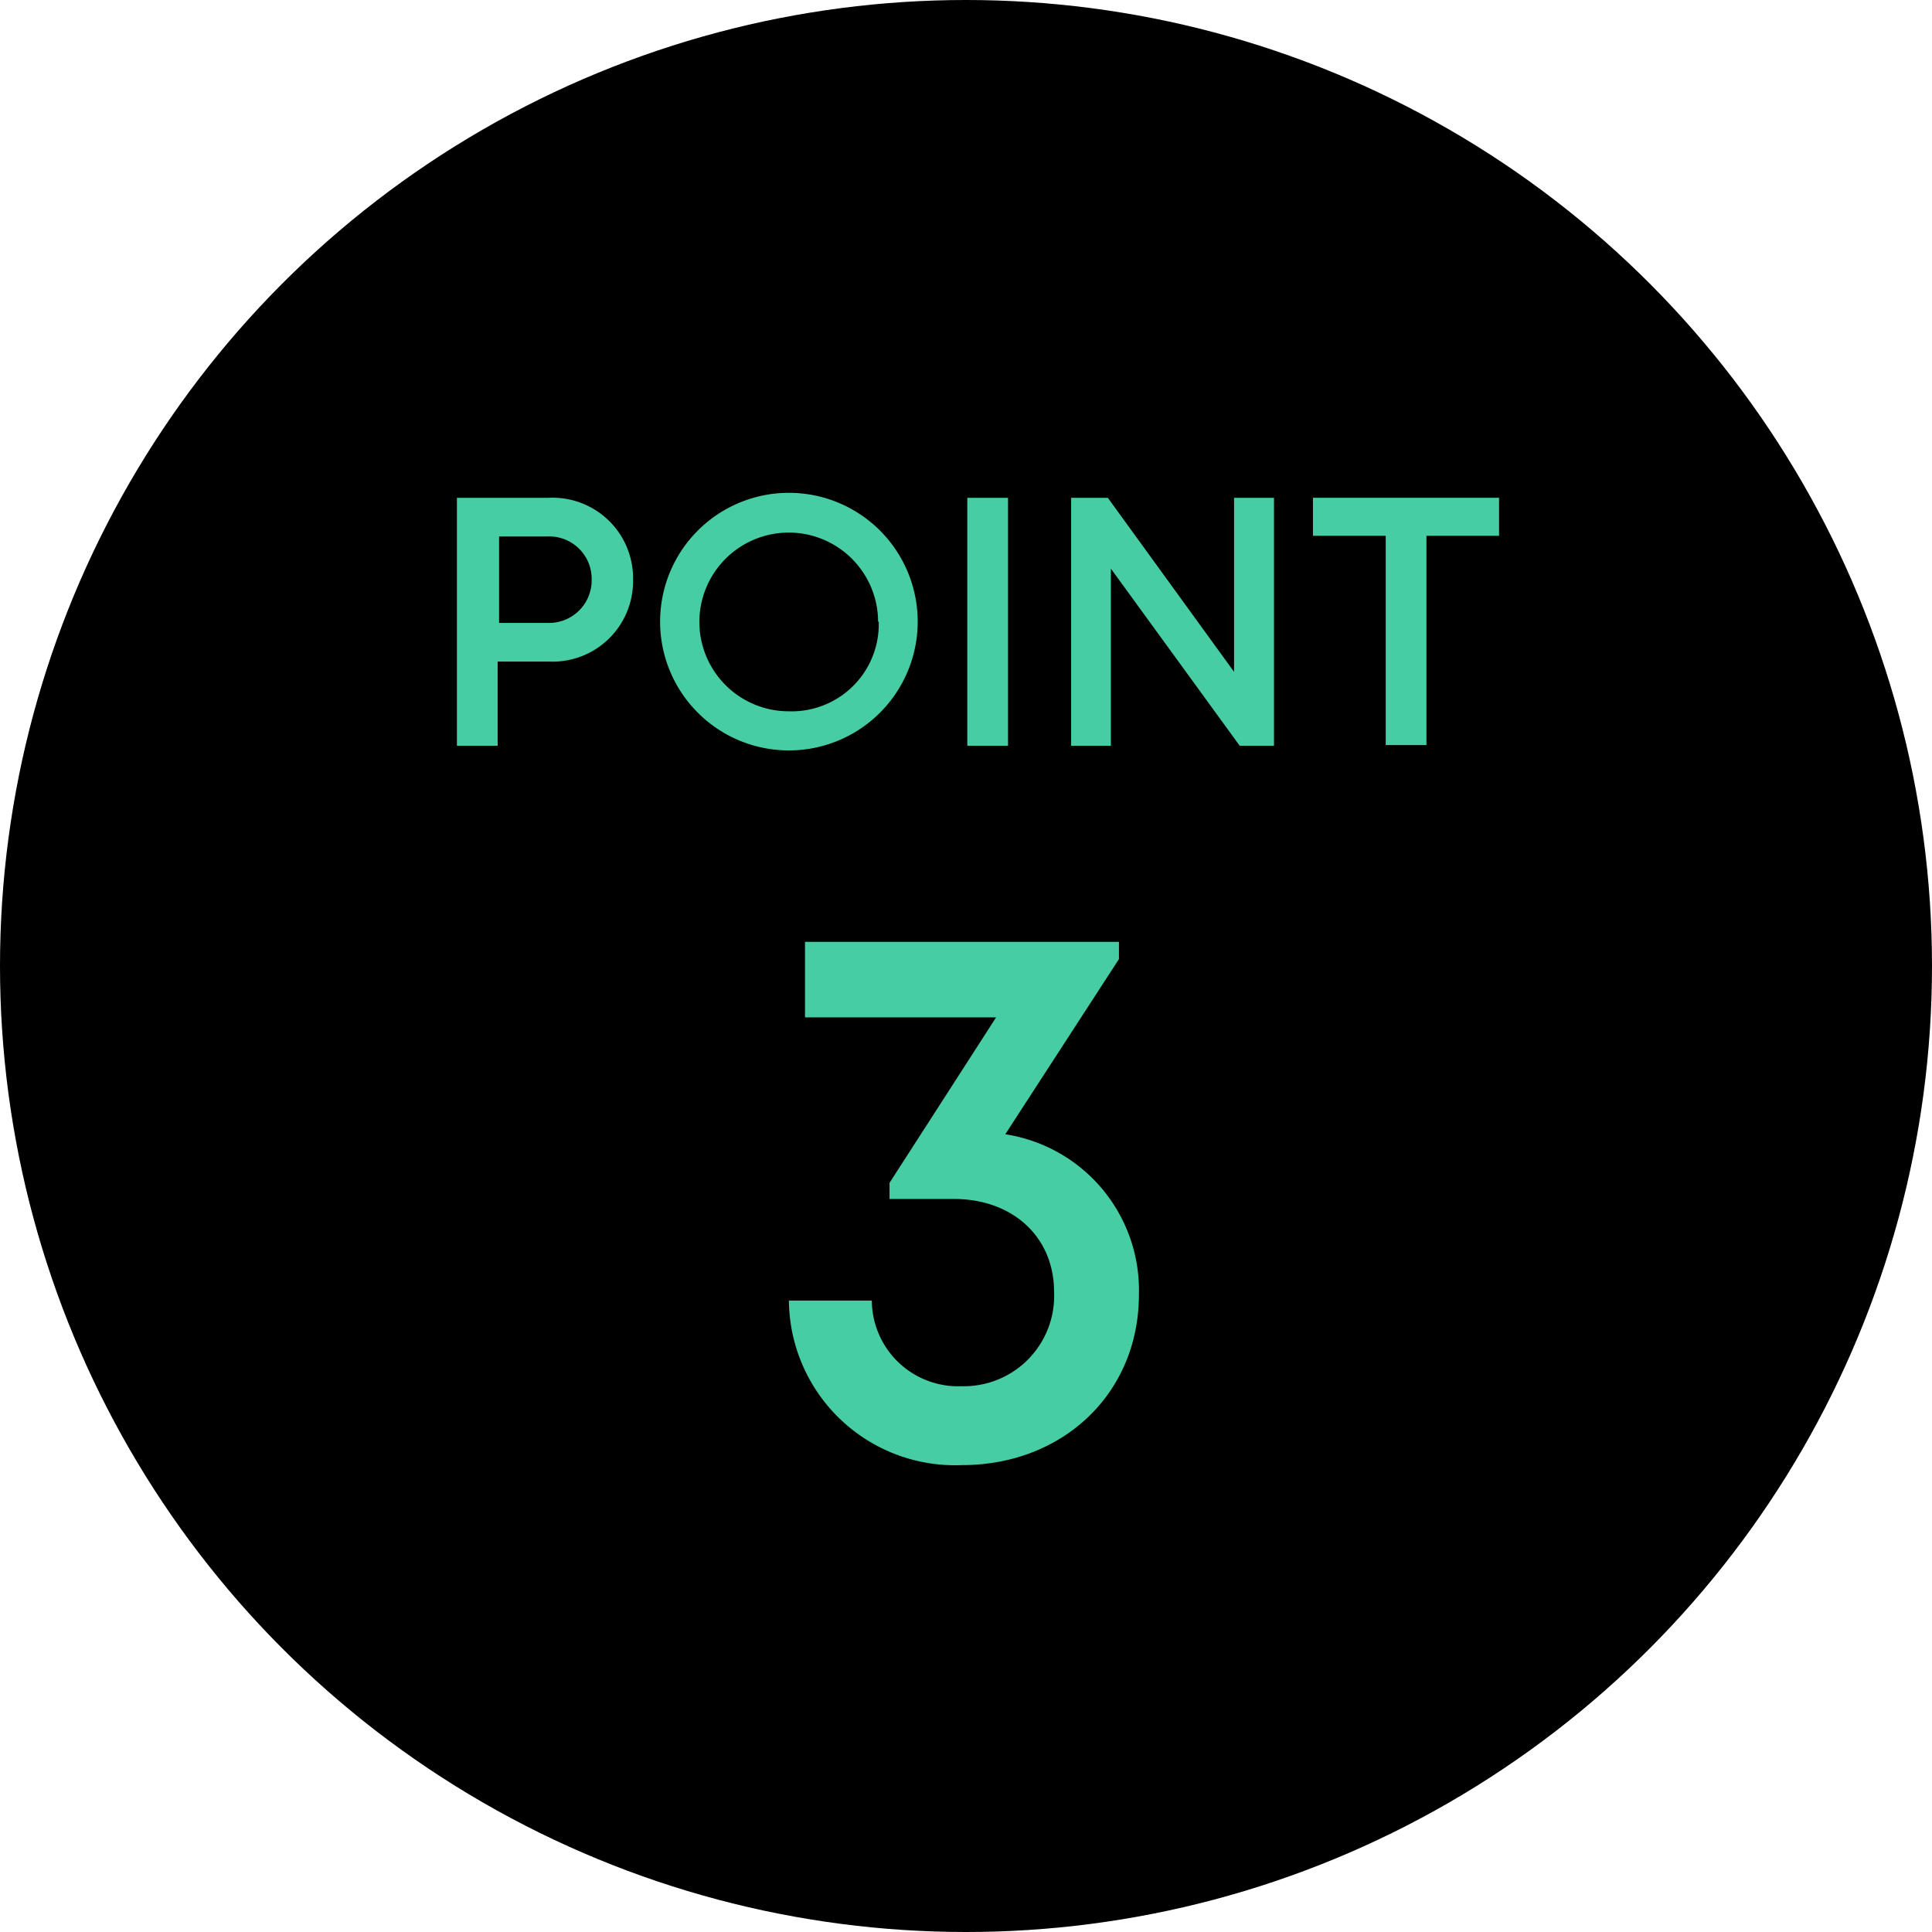
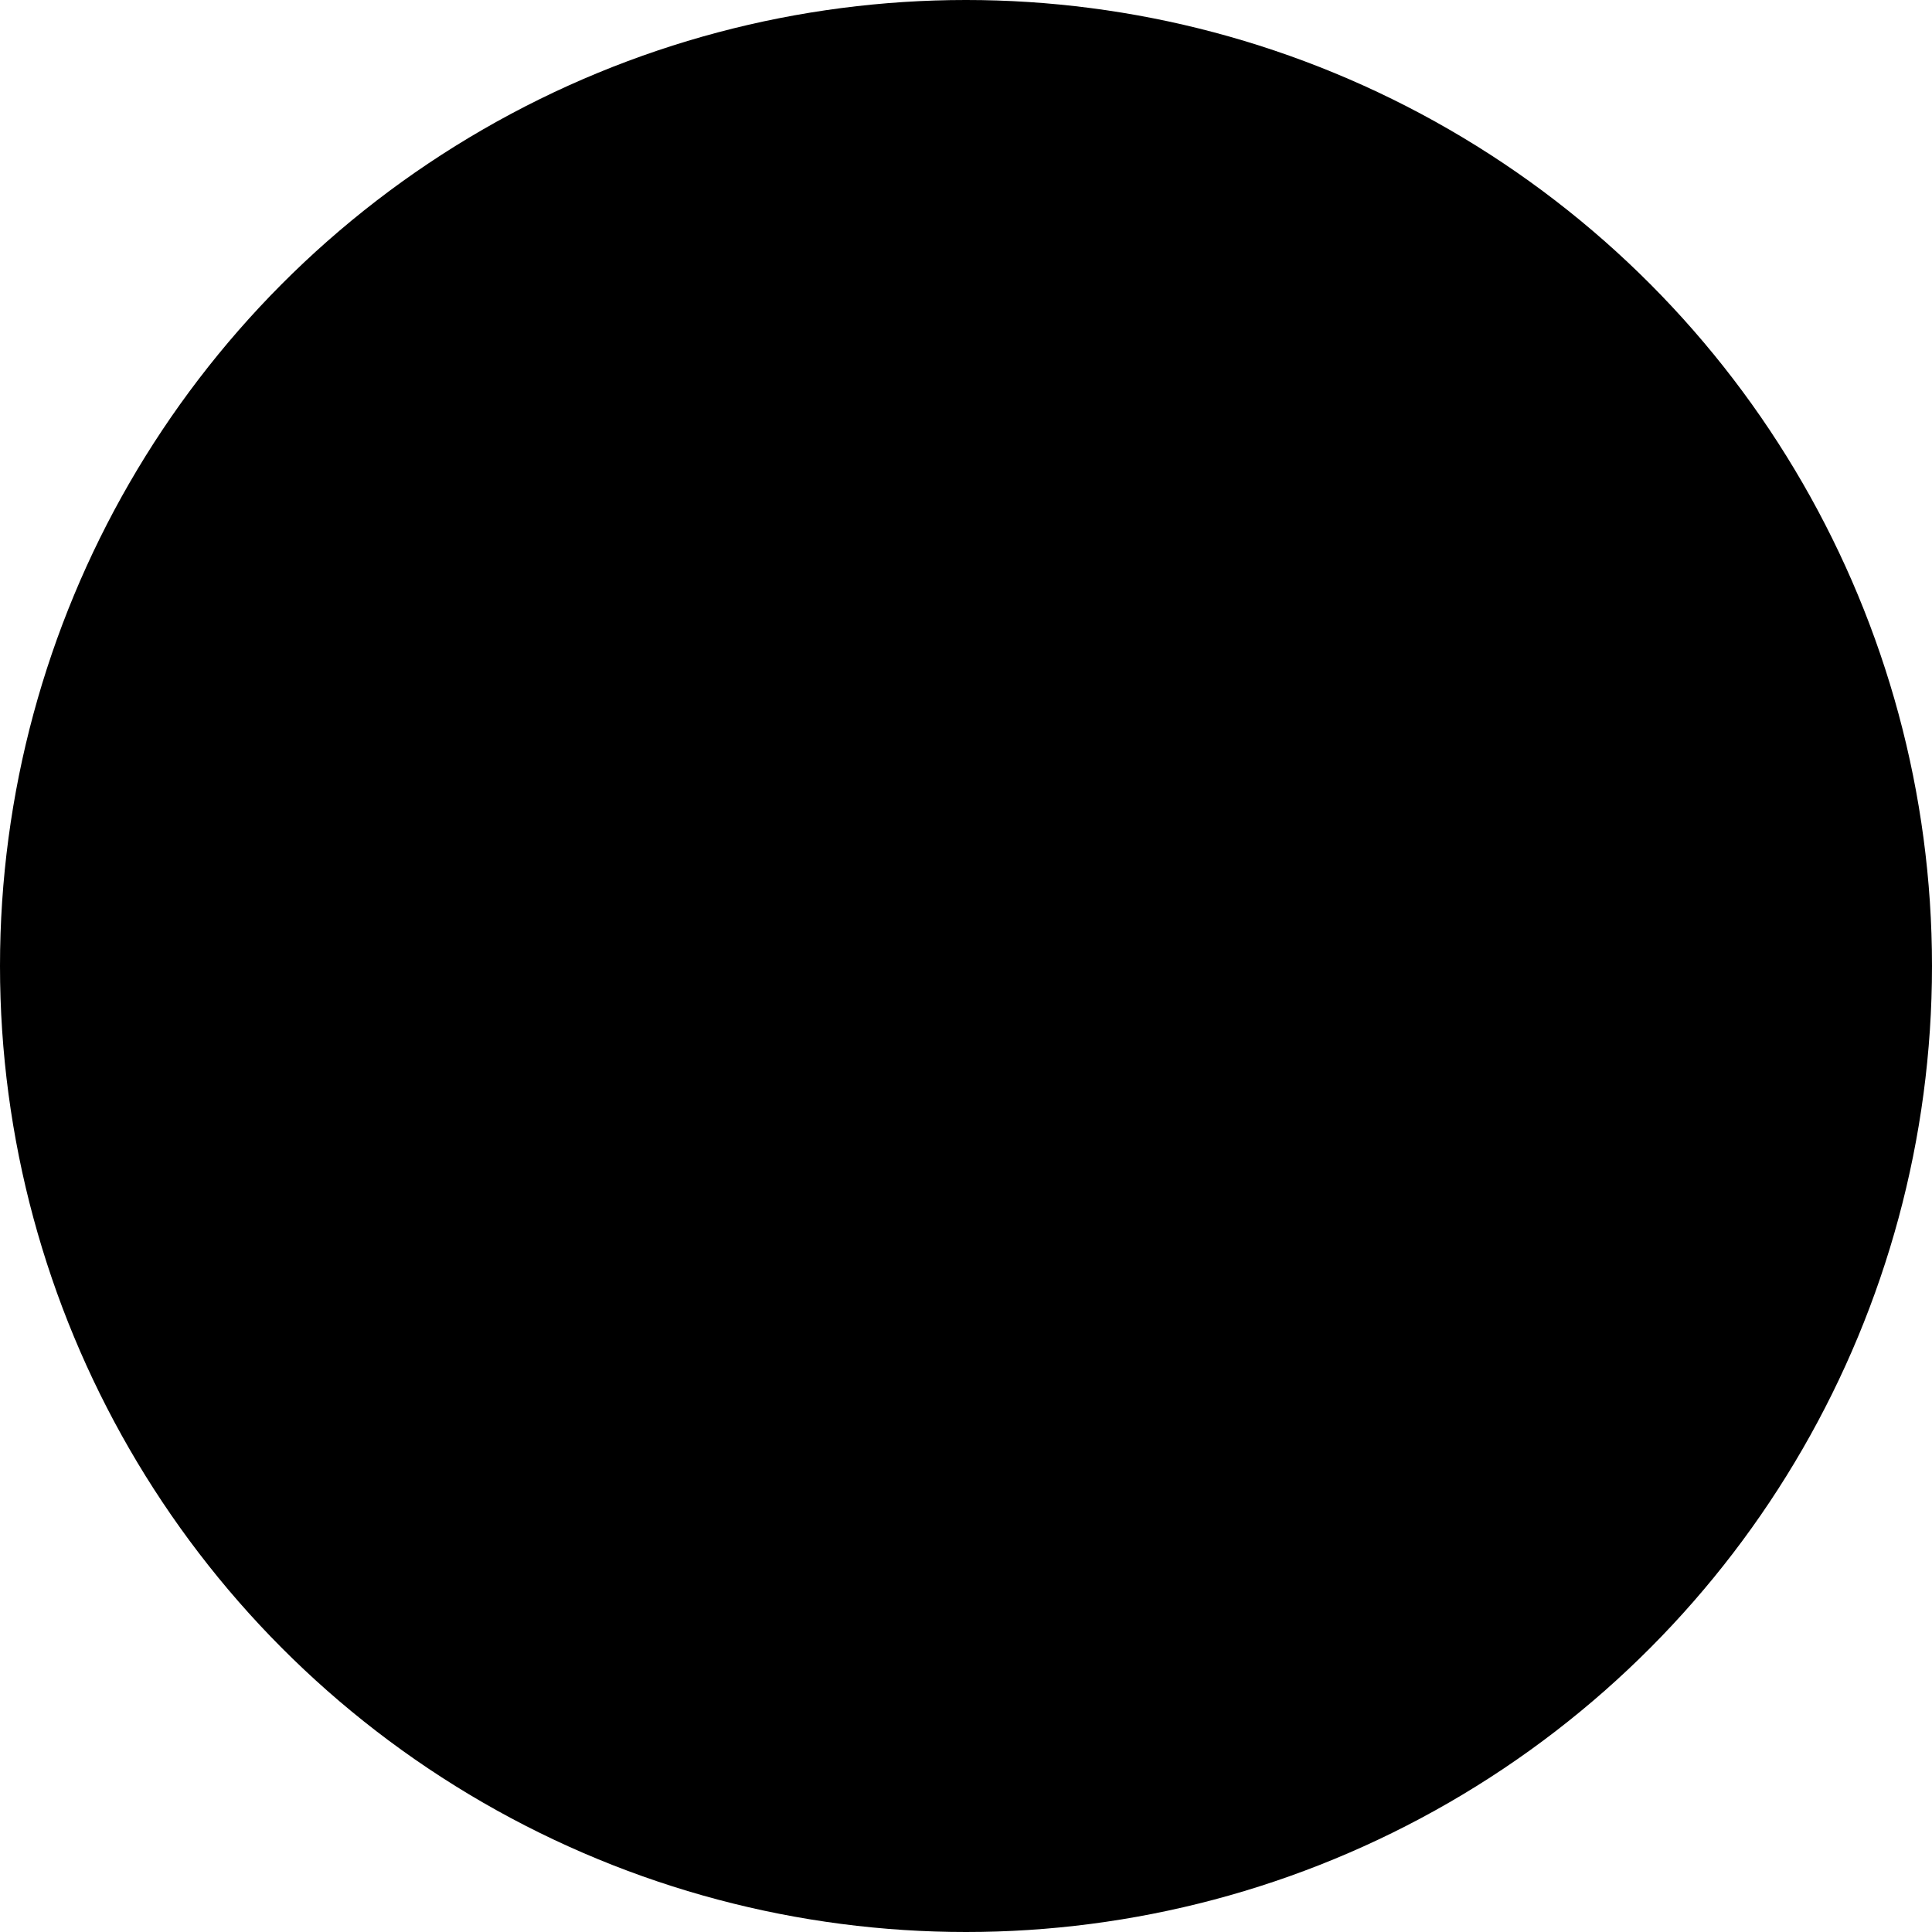
<svg xmlns="http://www.w3.org/2000/svg" width="120" height="120">
  <circle cx="60" cy="60" r="60" />
-   <path d="M39.32 36a5 5 0 01-5.25 5.09h-3.16v5.23h-2.53v-15.4h5.69A5 5 0 0139.32 36zm-2.57 0A2.64 2.64 0 0034 33.32h-3v5.37h3A2.65 2.65 0 0036.75 36zM49 46.61a8 8 0 110-16 8 8 0 110 16zm5.54-8A5.55 5.55 0 1049 44.18a5.41 5.41 0 005.58-5.56zm5.54-7.69h2.53v15.4h-2.53zm19.05 0v15.4H77l-8-11v11h-2.47v-15.4h2.28l7.84 10.81V30.92zm13.98 2.36H88.6v13h-2.53v-13h-4.52v-2.36h11.56zM70.74 80.41C70.74 86.56 66 91 59.76 91A10.32 10.32 0 0149 80.78h5.15a5.36 5.36 0 005.58 5.32 5.61 5.61 0 005.74-5.86c0-3.42-2.58-5.77-6.22-5.77h-4v-1l6.62-10.28H50V58.5h19.5v1.07l-7.06 10.88a9.8 9.8 0 018.3 9.96z" fill="#46cda4" />
</svg>